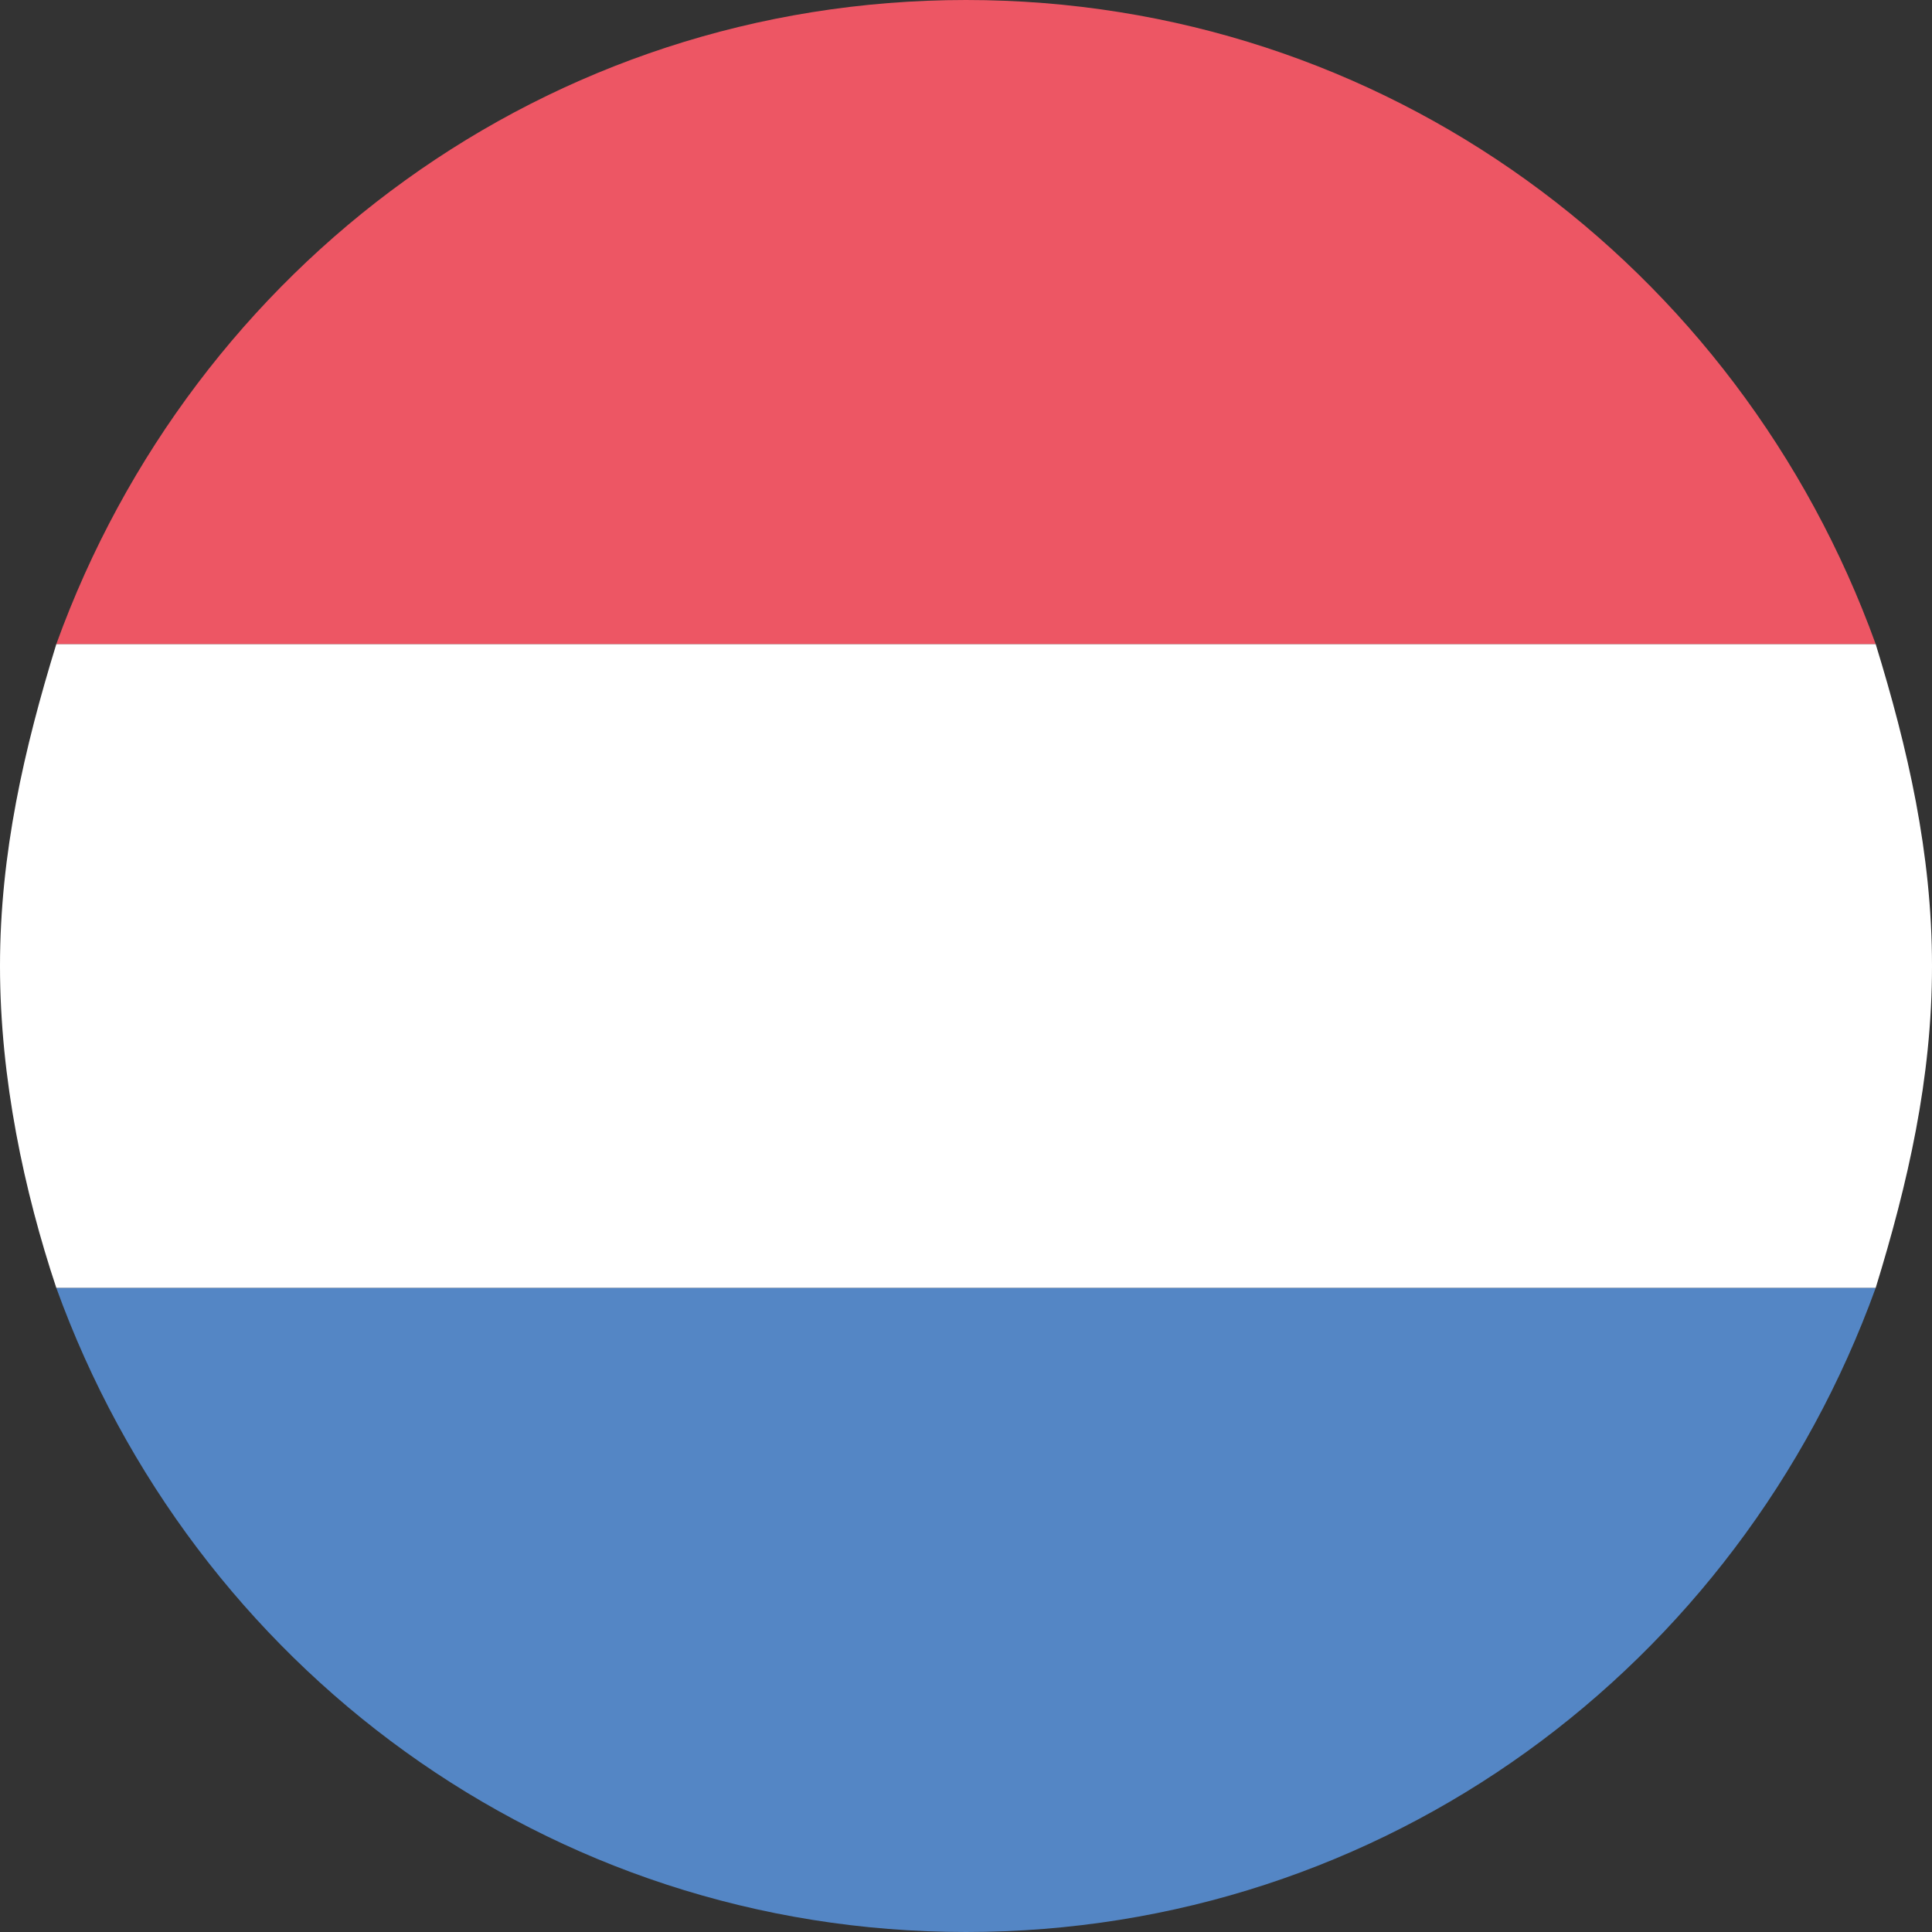
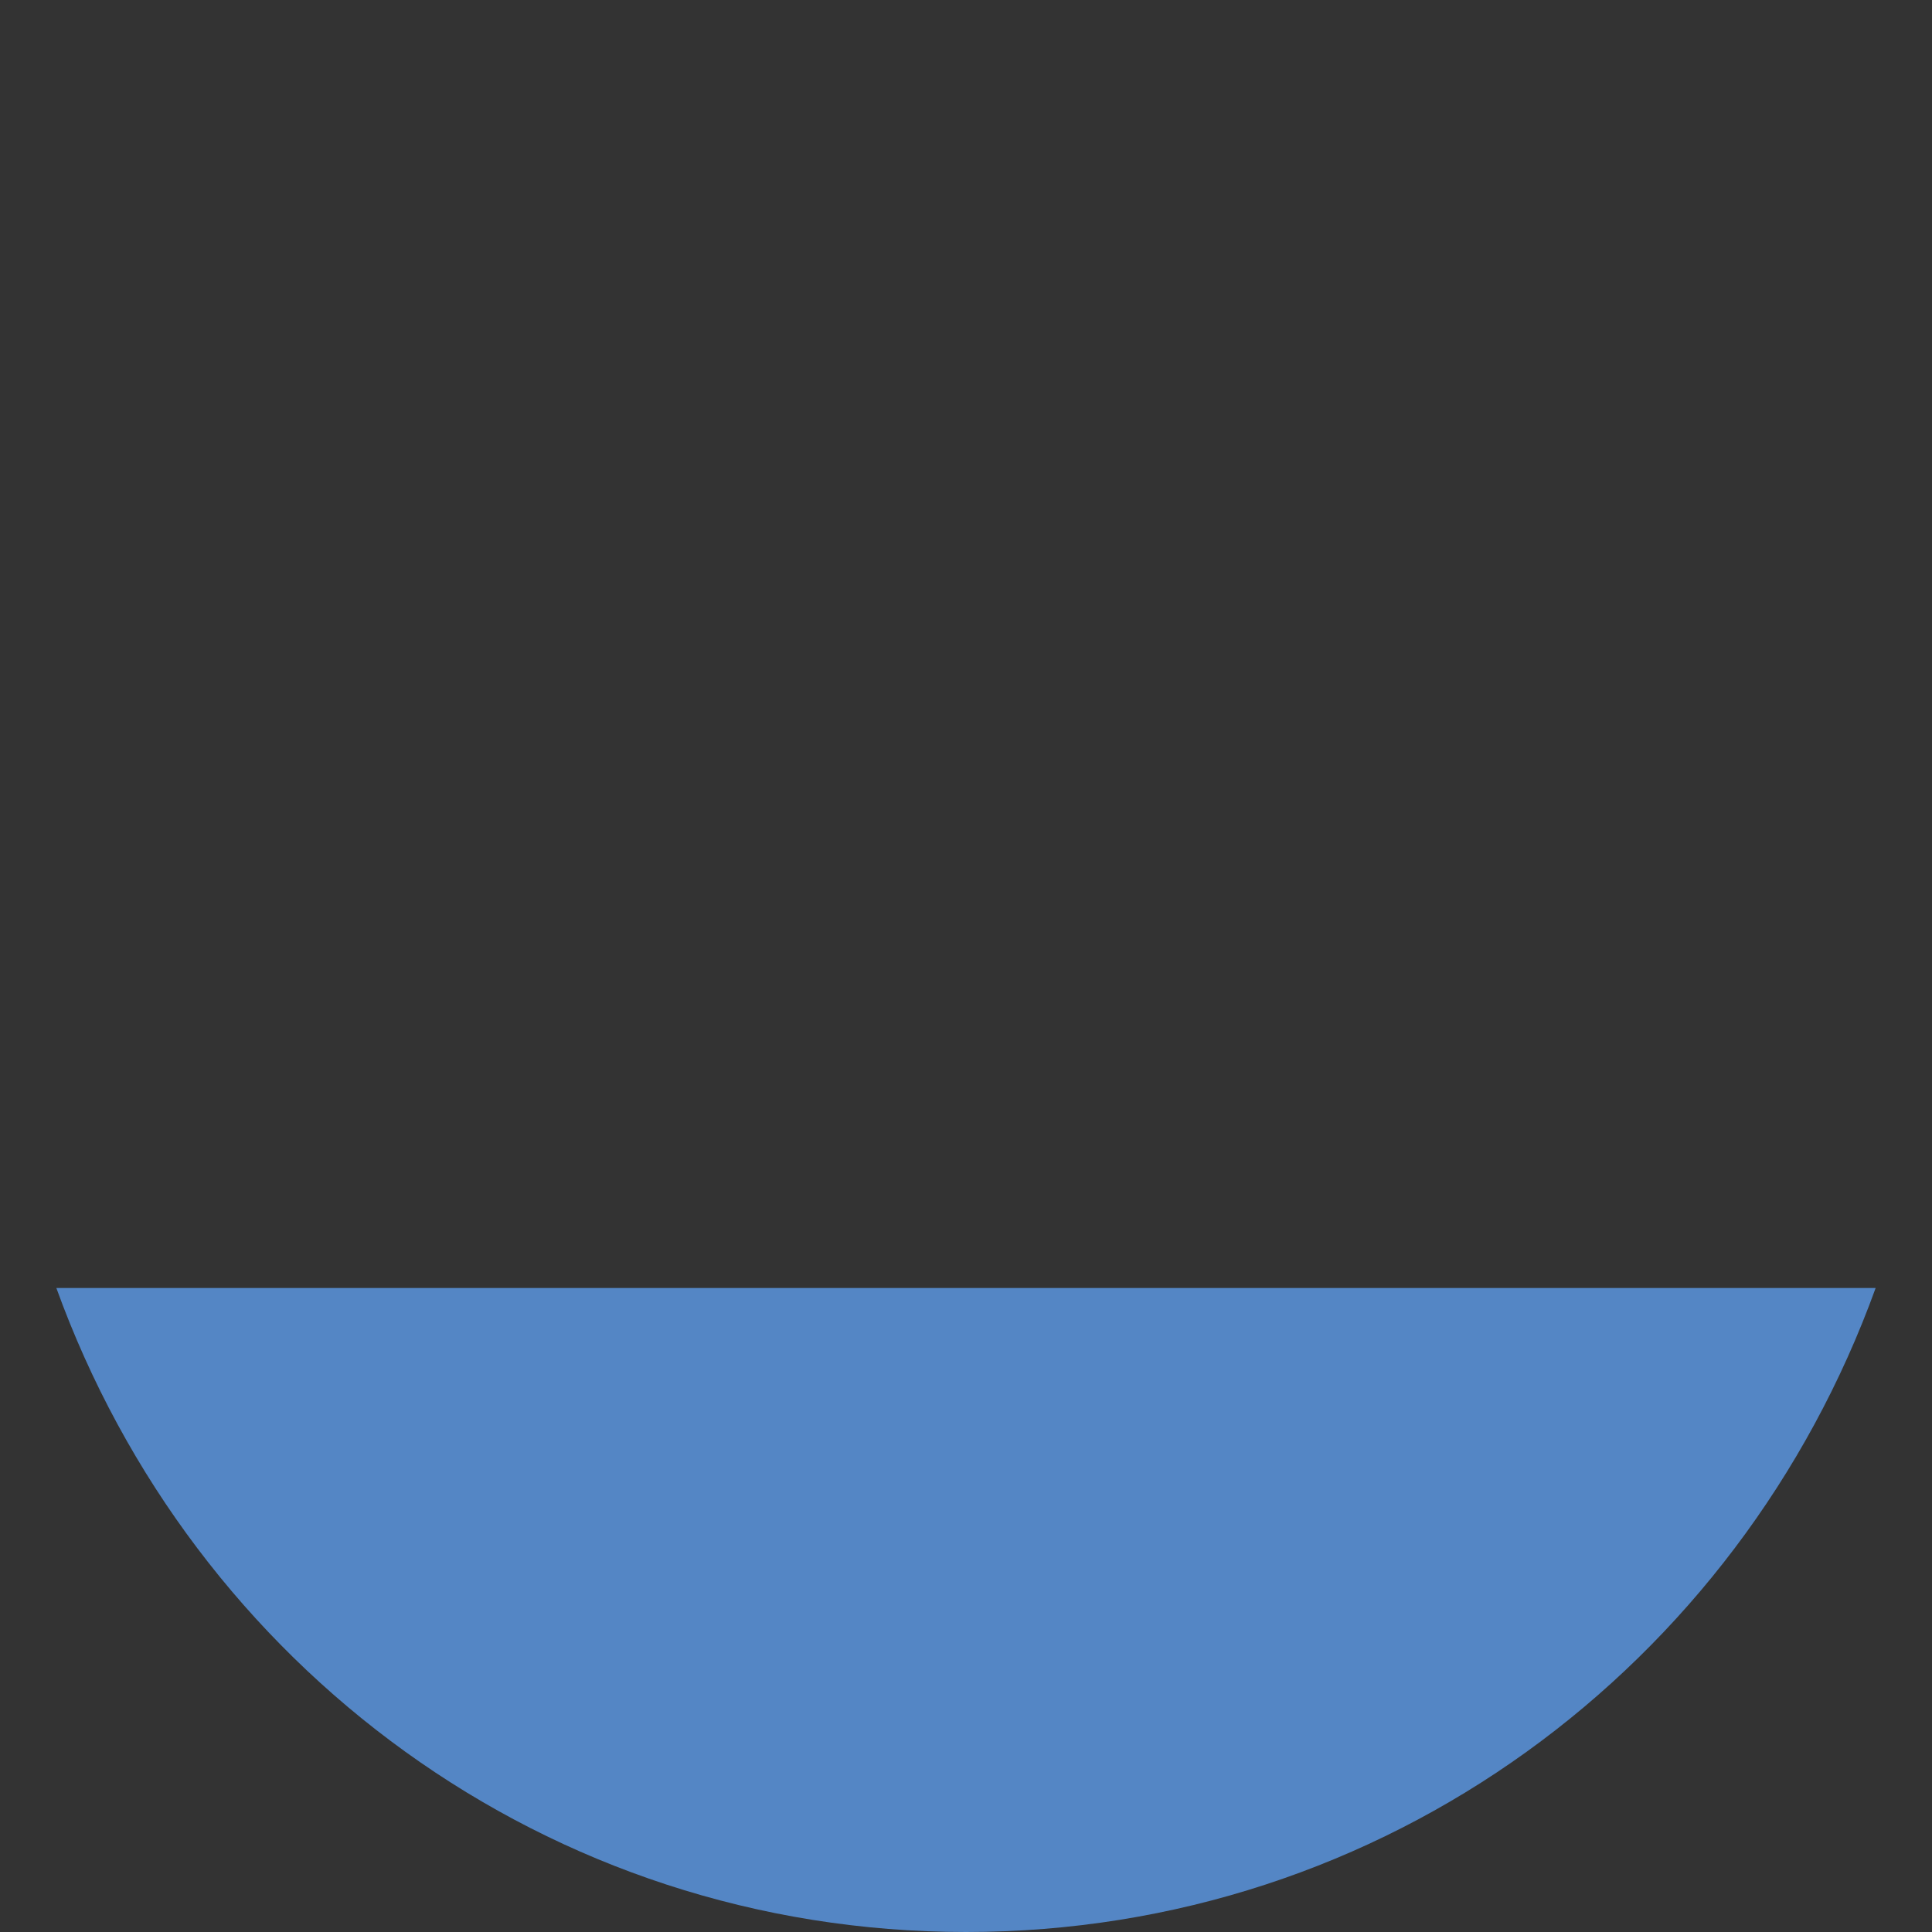
<svg xmlns="http://www.w3.org/2000/svg" version="1.1" id="Layer_1" x="0px" y="0px" width="24px" height="24px" viewBox="0 0 24 24" enable-background="new 0 0 24 24" xml:space="preserve">
  <rect x="0" y="0" width="24" height="24" fill="#333333" stroke="none" />
  <g>
-     <path fill="#FFFFFF" d="M0.7,8C0.7,8,0.7,8,0.7,8l22.6,0c0,0,0,0,0,0H0.7z" />
-     <path fill="#FFFFFF" d="M0,12c0,1.4,0.3,2.8,0.7,4h22.6c0.4-1.3,0.7-2.6,0.7-4c0-1.4-0.3-2.7-0.7-4H0.7C0.3,9.3,0,10.6,0,12z" />
    <path fill="#5486C5" d="M23.3,16H0.7c1.7,4.7,6.1,8,11.3,8S21.6,20.7,23.3,16z" />
-     <path fill="#ED5664" d="M12,0C6.8,0,2.4,3.3,0.7,8h22.6C21.6,3.3,17.2,0,12,0z" />
  </g>
</svg>